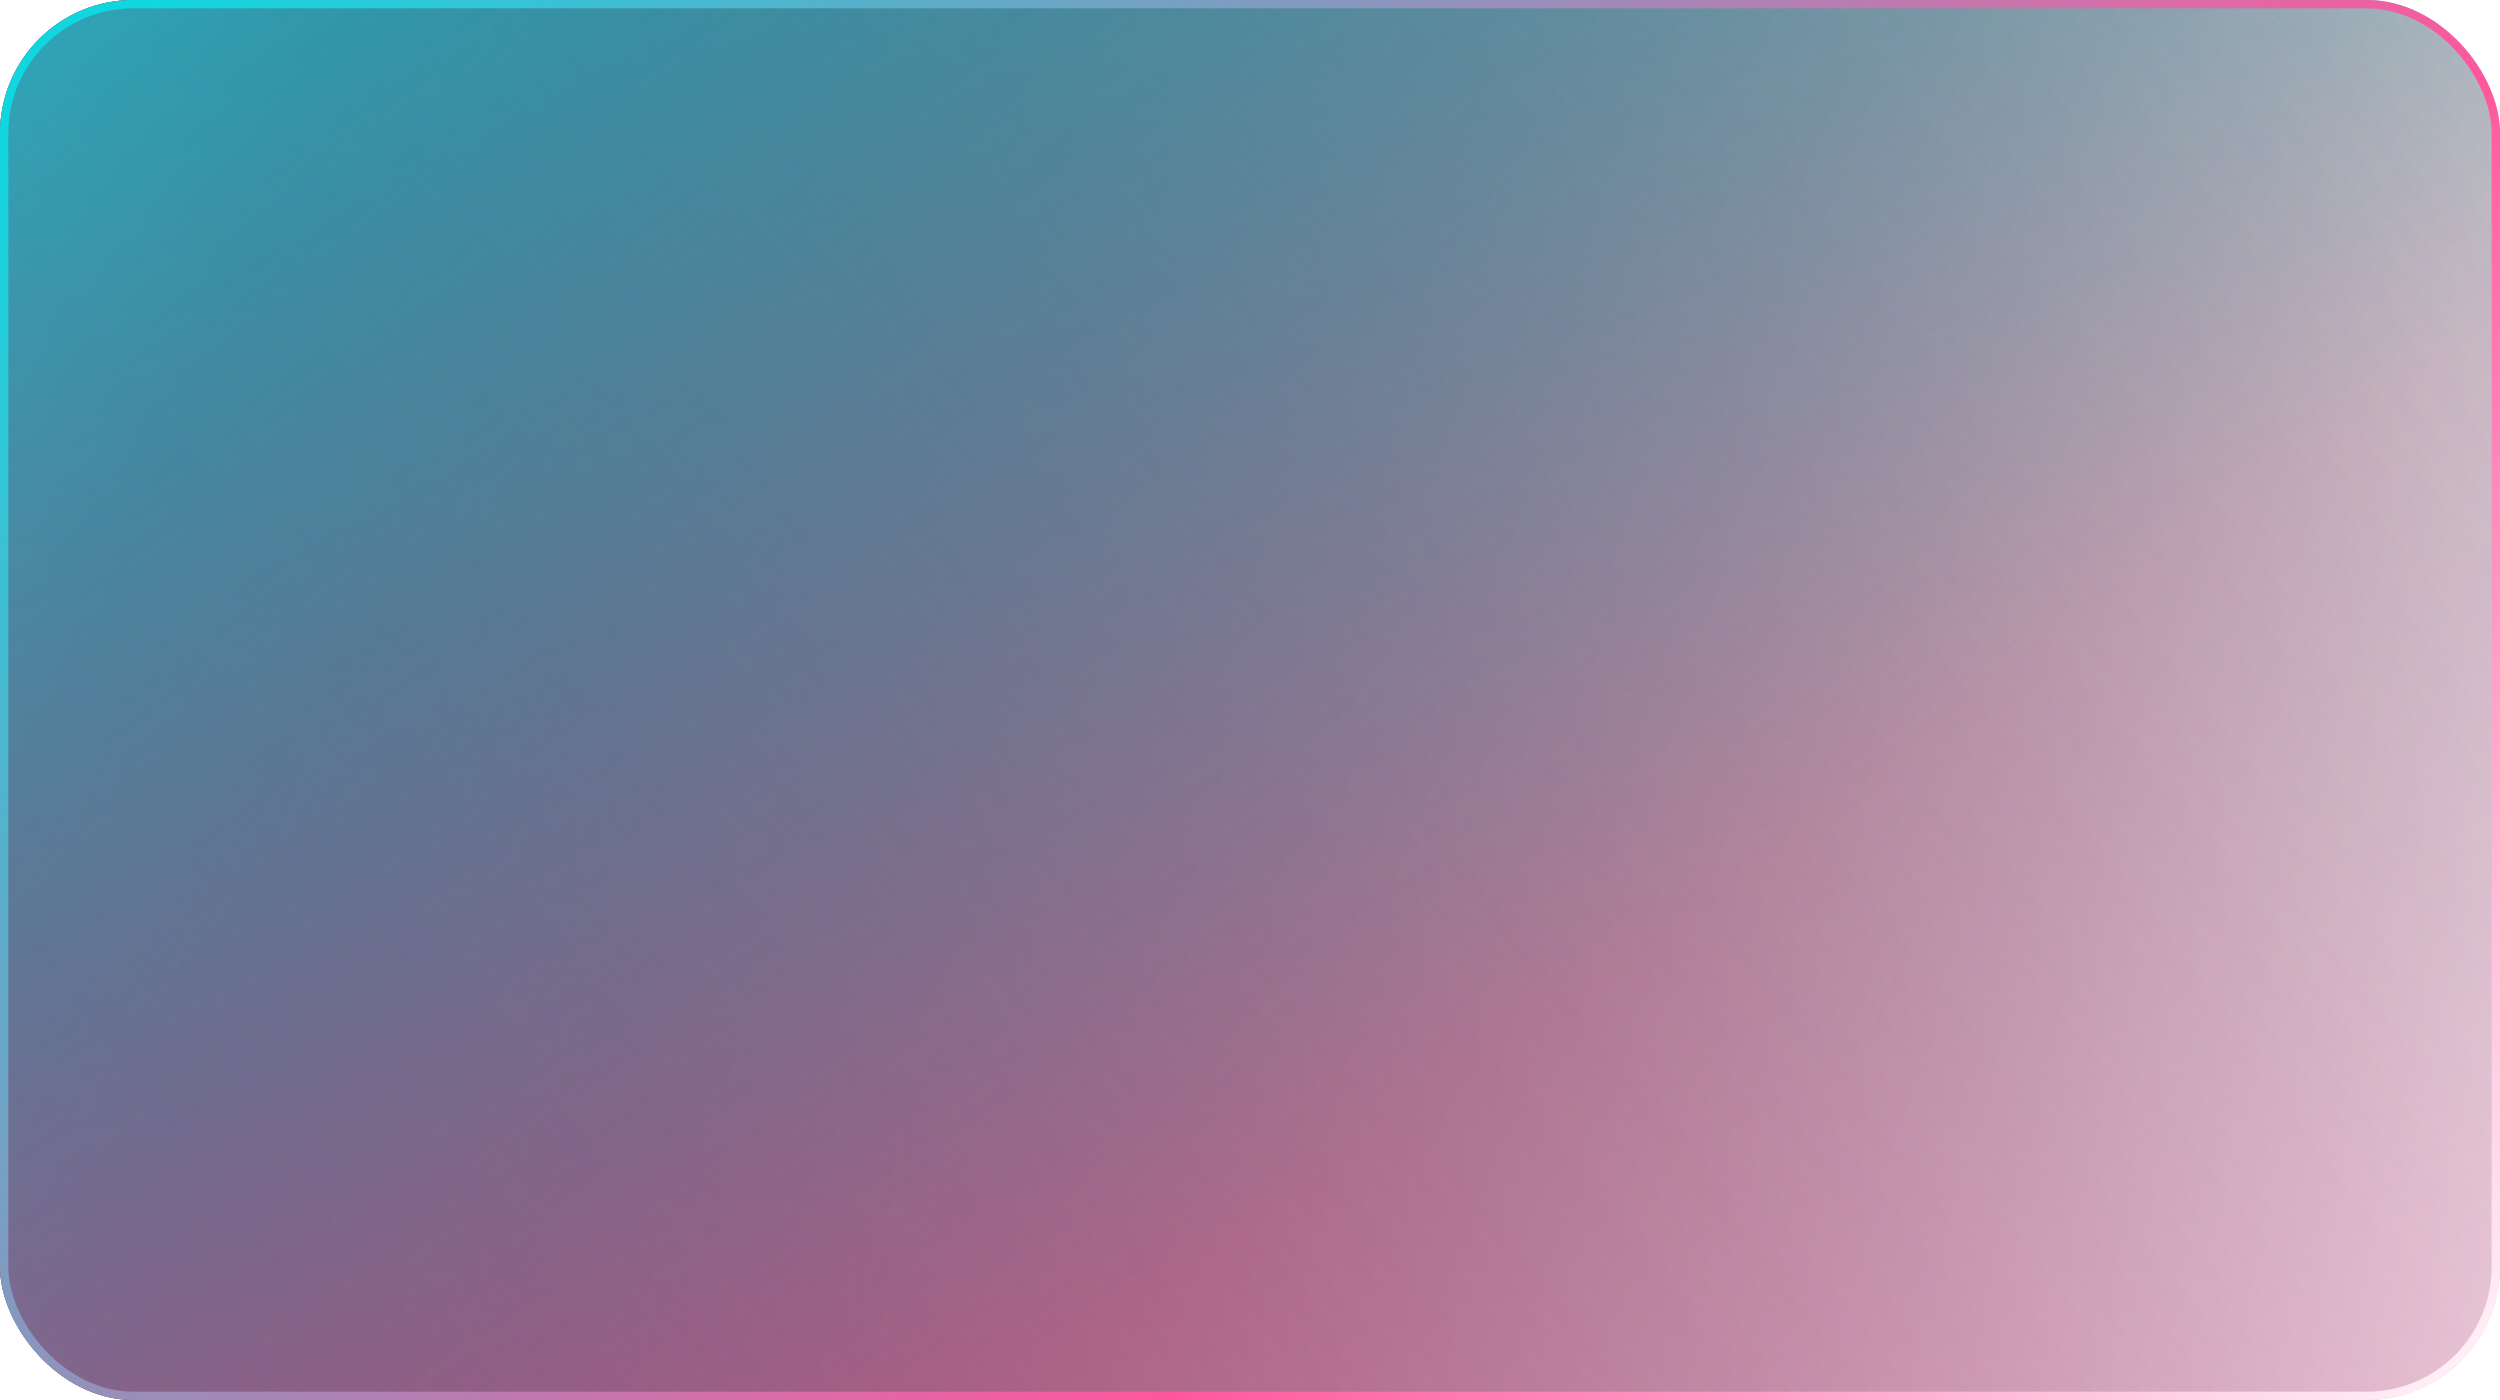
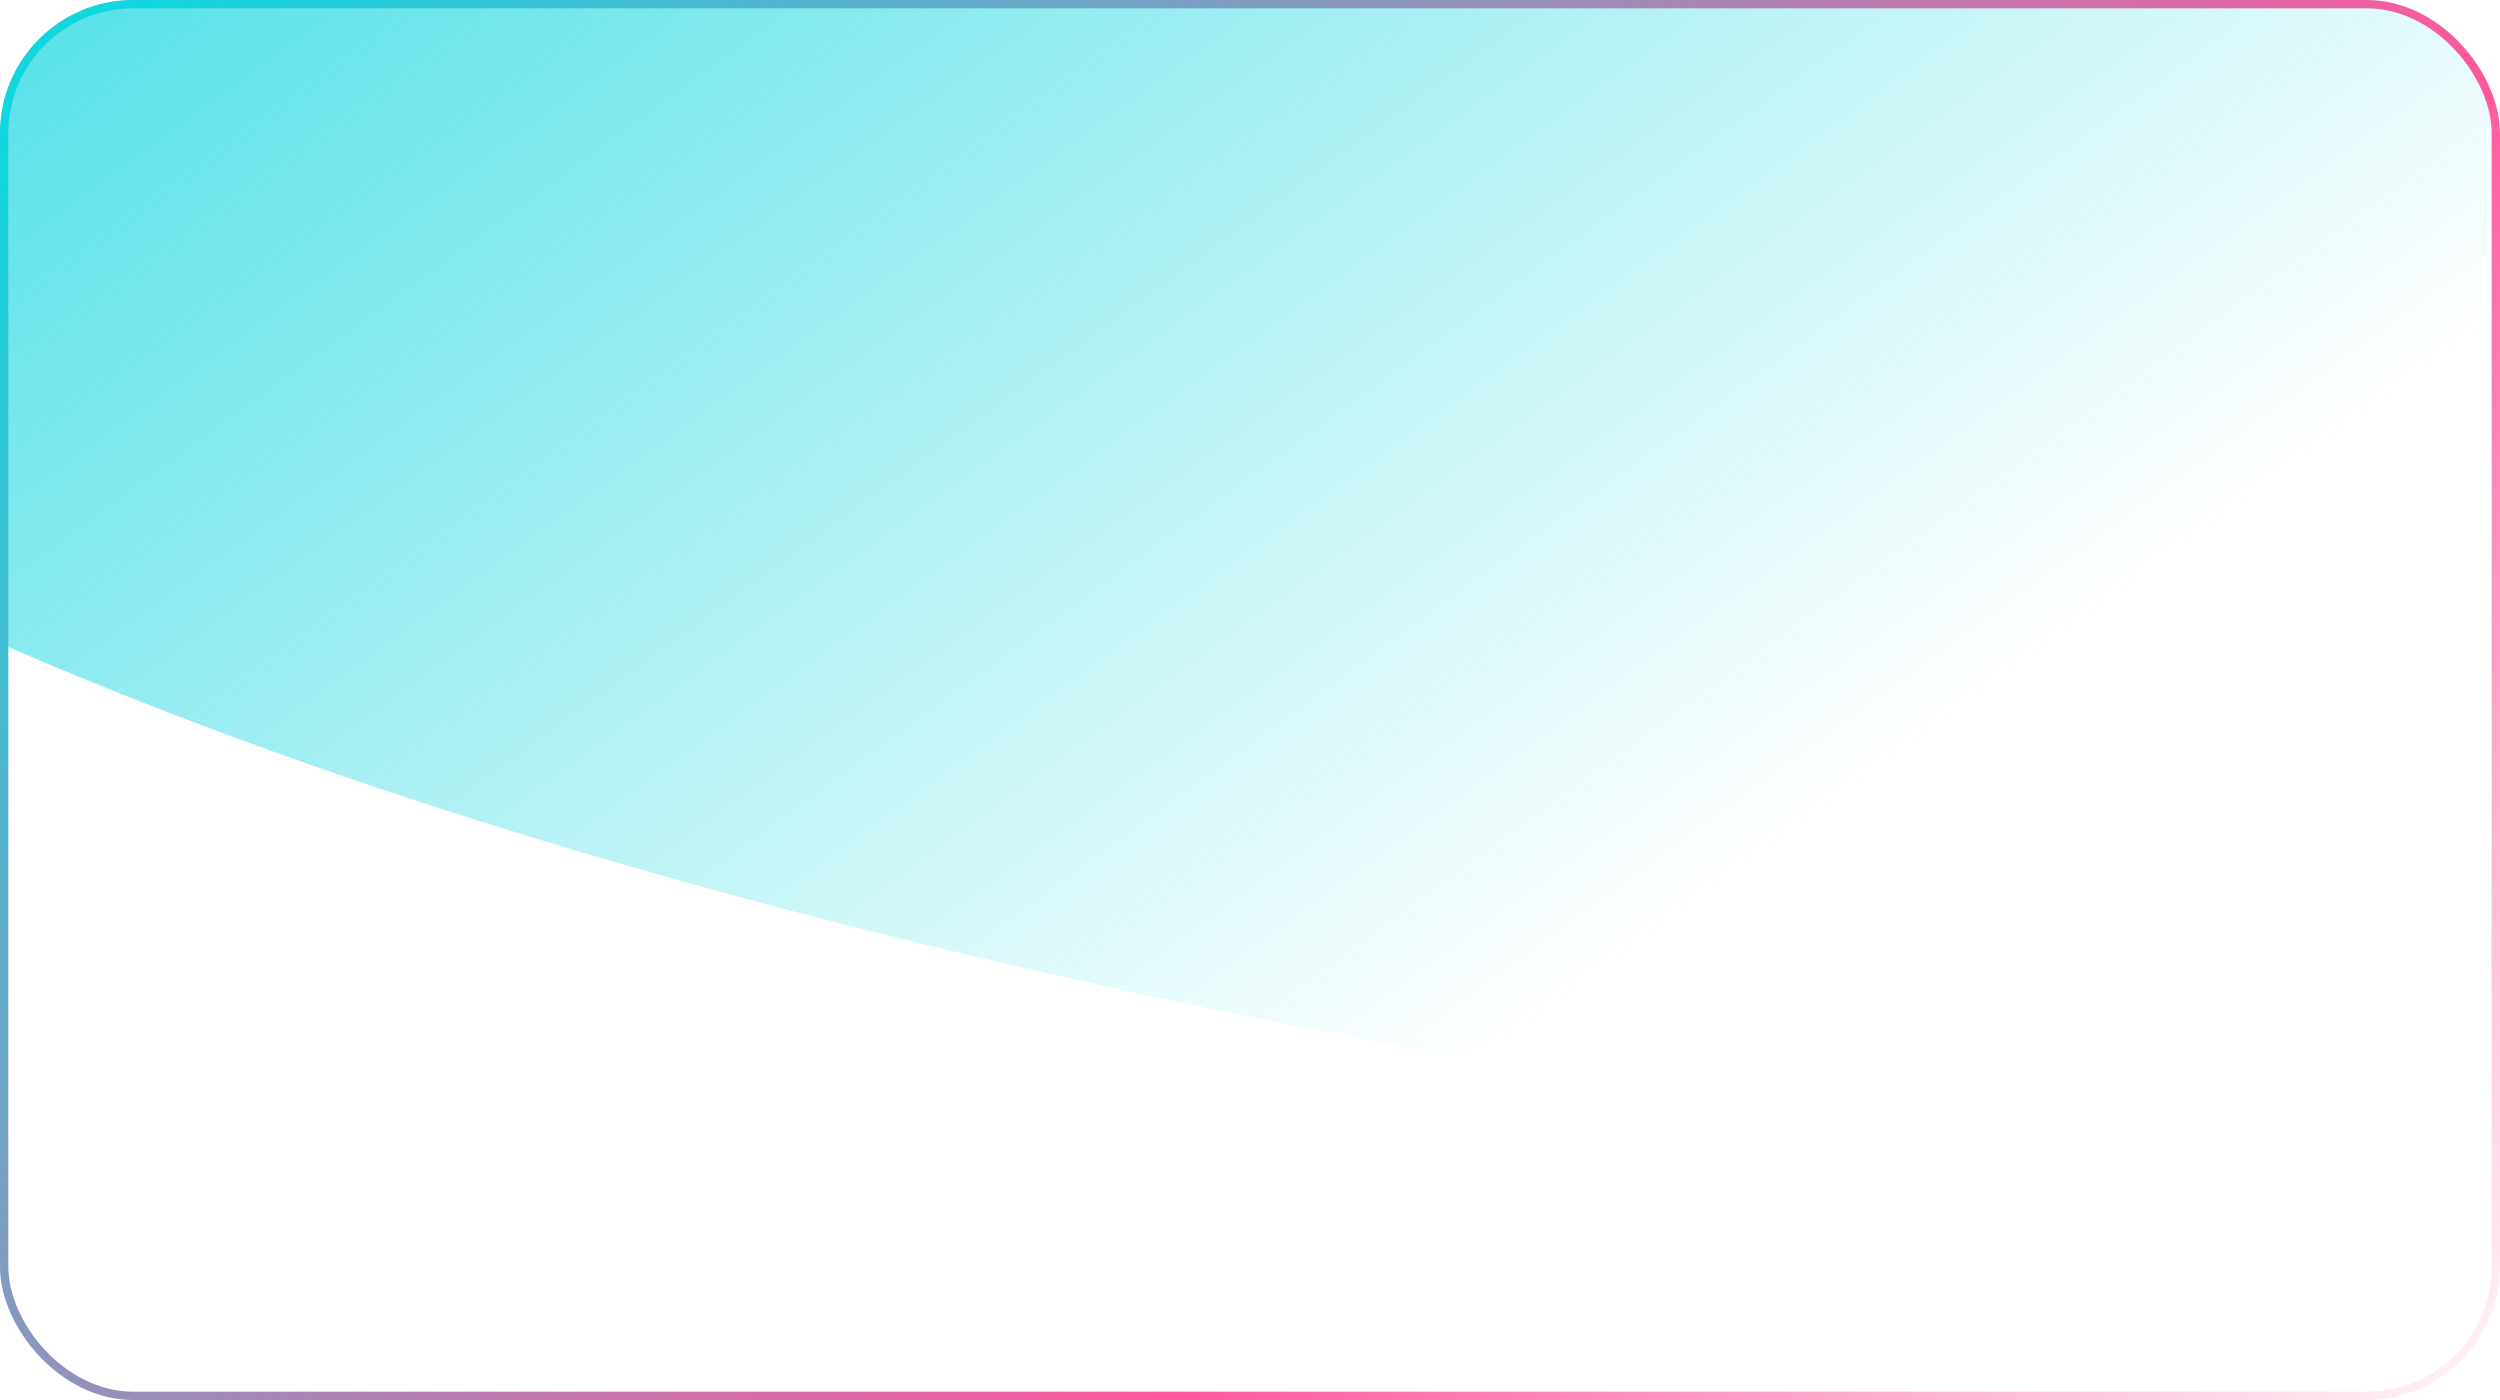
<svg xmlns="http://www.w3.org/2000/svg" width="300" height="168" viewBox="0 0 300 168" fill="none">
  <g clip-path="url(#clip0_5145_746)">
-     <rect width="300" height="168" rx="16" fill="url(#paint0_linear_5145_746)" />
    <g opacity="0.64" filter="url(#filter0_f_5145_746)">
-       <ellipse cx="177.695" cy="96.158" rx="298" ry="187.471" transform="rotate(20.385 177.695 96.158)" fill="url(#paint1_linear_5145_746)" />
-     </g>
+       </g>
    <g filter="url(#filter1_f_5145_746)">
-       <path d="M414.813 152.824C361.942 255.283 200.518 277.161 54.261 201.69C-91.995 126.219 -167.699 -18.022 -114.829 -120.481C-61.958 -222.94 99.467 -244.819 245.723 -169.348C391.98 -93.876 467.684 50.364 414.813 152.824Z" fill="url(#paint2_linear_5145_746)" />
+       <path d="M414.813 152.824C-91.995 126.219 -167.699 -18.022 -114.829 -120.481C-61.958 -222.94 99.467 -244.819 245.723 -169.348C391.98 -93.876 467.684 50.364 414.813 152.824Z" fill="url(#paint2_linear_5145_746)" />
    </g>
  </g>
  <rect x="0.5" y="0.5" width="299" height="167" rx="15.5" stroke="url(#paint3_linear_5145_746)" />
  <defs>
    <filter id="filter0_f_5145_746" x="-209.238" y="-207.973" width="773.867" height="608.261" filterUnits="userSpaceOnUse" color-interpolation-filters="sRGB">
      <feFlood flood-opacity="0" result="BackgroundImageFix" />
      <feBlend mode="normal" in="SourceGraphic" in2="BackgroundImageFix" result="shape" />
      <feGaussianBlur stdDeviation="50" result="effect1_foregroundBlur_5145_746" />
    </filter>
    <filter id="filter1_f_5145_746" x="-231.676" y="-314.259" width="763.336" height="660.86" filterUnits="userSpaceOnUse" color-interpolation-filters="sRGB">
      <feFlood flood-opacity="0" result="BackgroundImageFix" />
      <feBlend mode="normal" in="SourceGraphic" in2="BackgroundImageFix" result="shape" />
      <feGaussianBlur stdDeviation="50" result="effect1_foregroundBlur_5145_746" />
    </filter>
    <linearGradient id="paint0_linear_5145_746" x1="-1.70207e-06" y1="105.129" x2="313.65" y2="226.054" gradientUnits="userSpaceOnUse">
      <stop stop-color="#020717" />
      <stop offset="1" stop-color="#020717" stop-opacity="0" />
    </linearGradient>
    <linearGradient id="paint1_linear_5145_746" x1="55.224" y1="227.912" x2="251.259" y2="-82.835" gradientUnits="userSpaceOnUse">
      <stop stop-color="#F55699" />
      <stop offset="1" stop-color="#F55699" stop-opacity="0" />
    </linearGradient>
    <linearGradient id="paint2_linear_5145_746" x1="28" y1="-119.463" x2="197.5" y2="113.037" gradientUnits="userSpaceOnUse">
      <stop stop-color="#12D6DF" />
      <stop offset="1" stop-color="#12D6DF" stop-opacity="0" />
    </linearGradient>
    <linearGradient id="paint3_linear_5145_746" x1="306.522" y1="168" x2="78.077" y2="-59.69" gradientUnits="userSpaceOnUse">
      <stop stop-color="white" />
      <stop offset="0.365" stop-color="#FF579D" />
      <stop offset="1" stop-color="#12D6DF" />
    </linearGradient>
    <clipPath id="clip0_5145_746">
      <rect width="300" height="168" rx="16" fill="white" />
    </clipPath>
  </defs>
</svg>